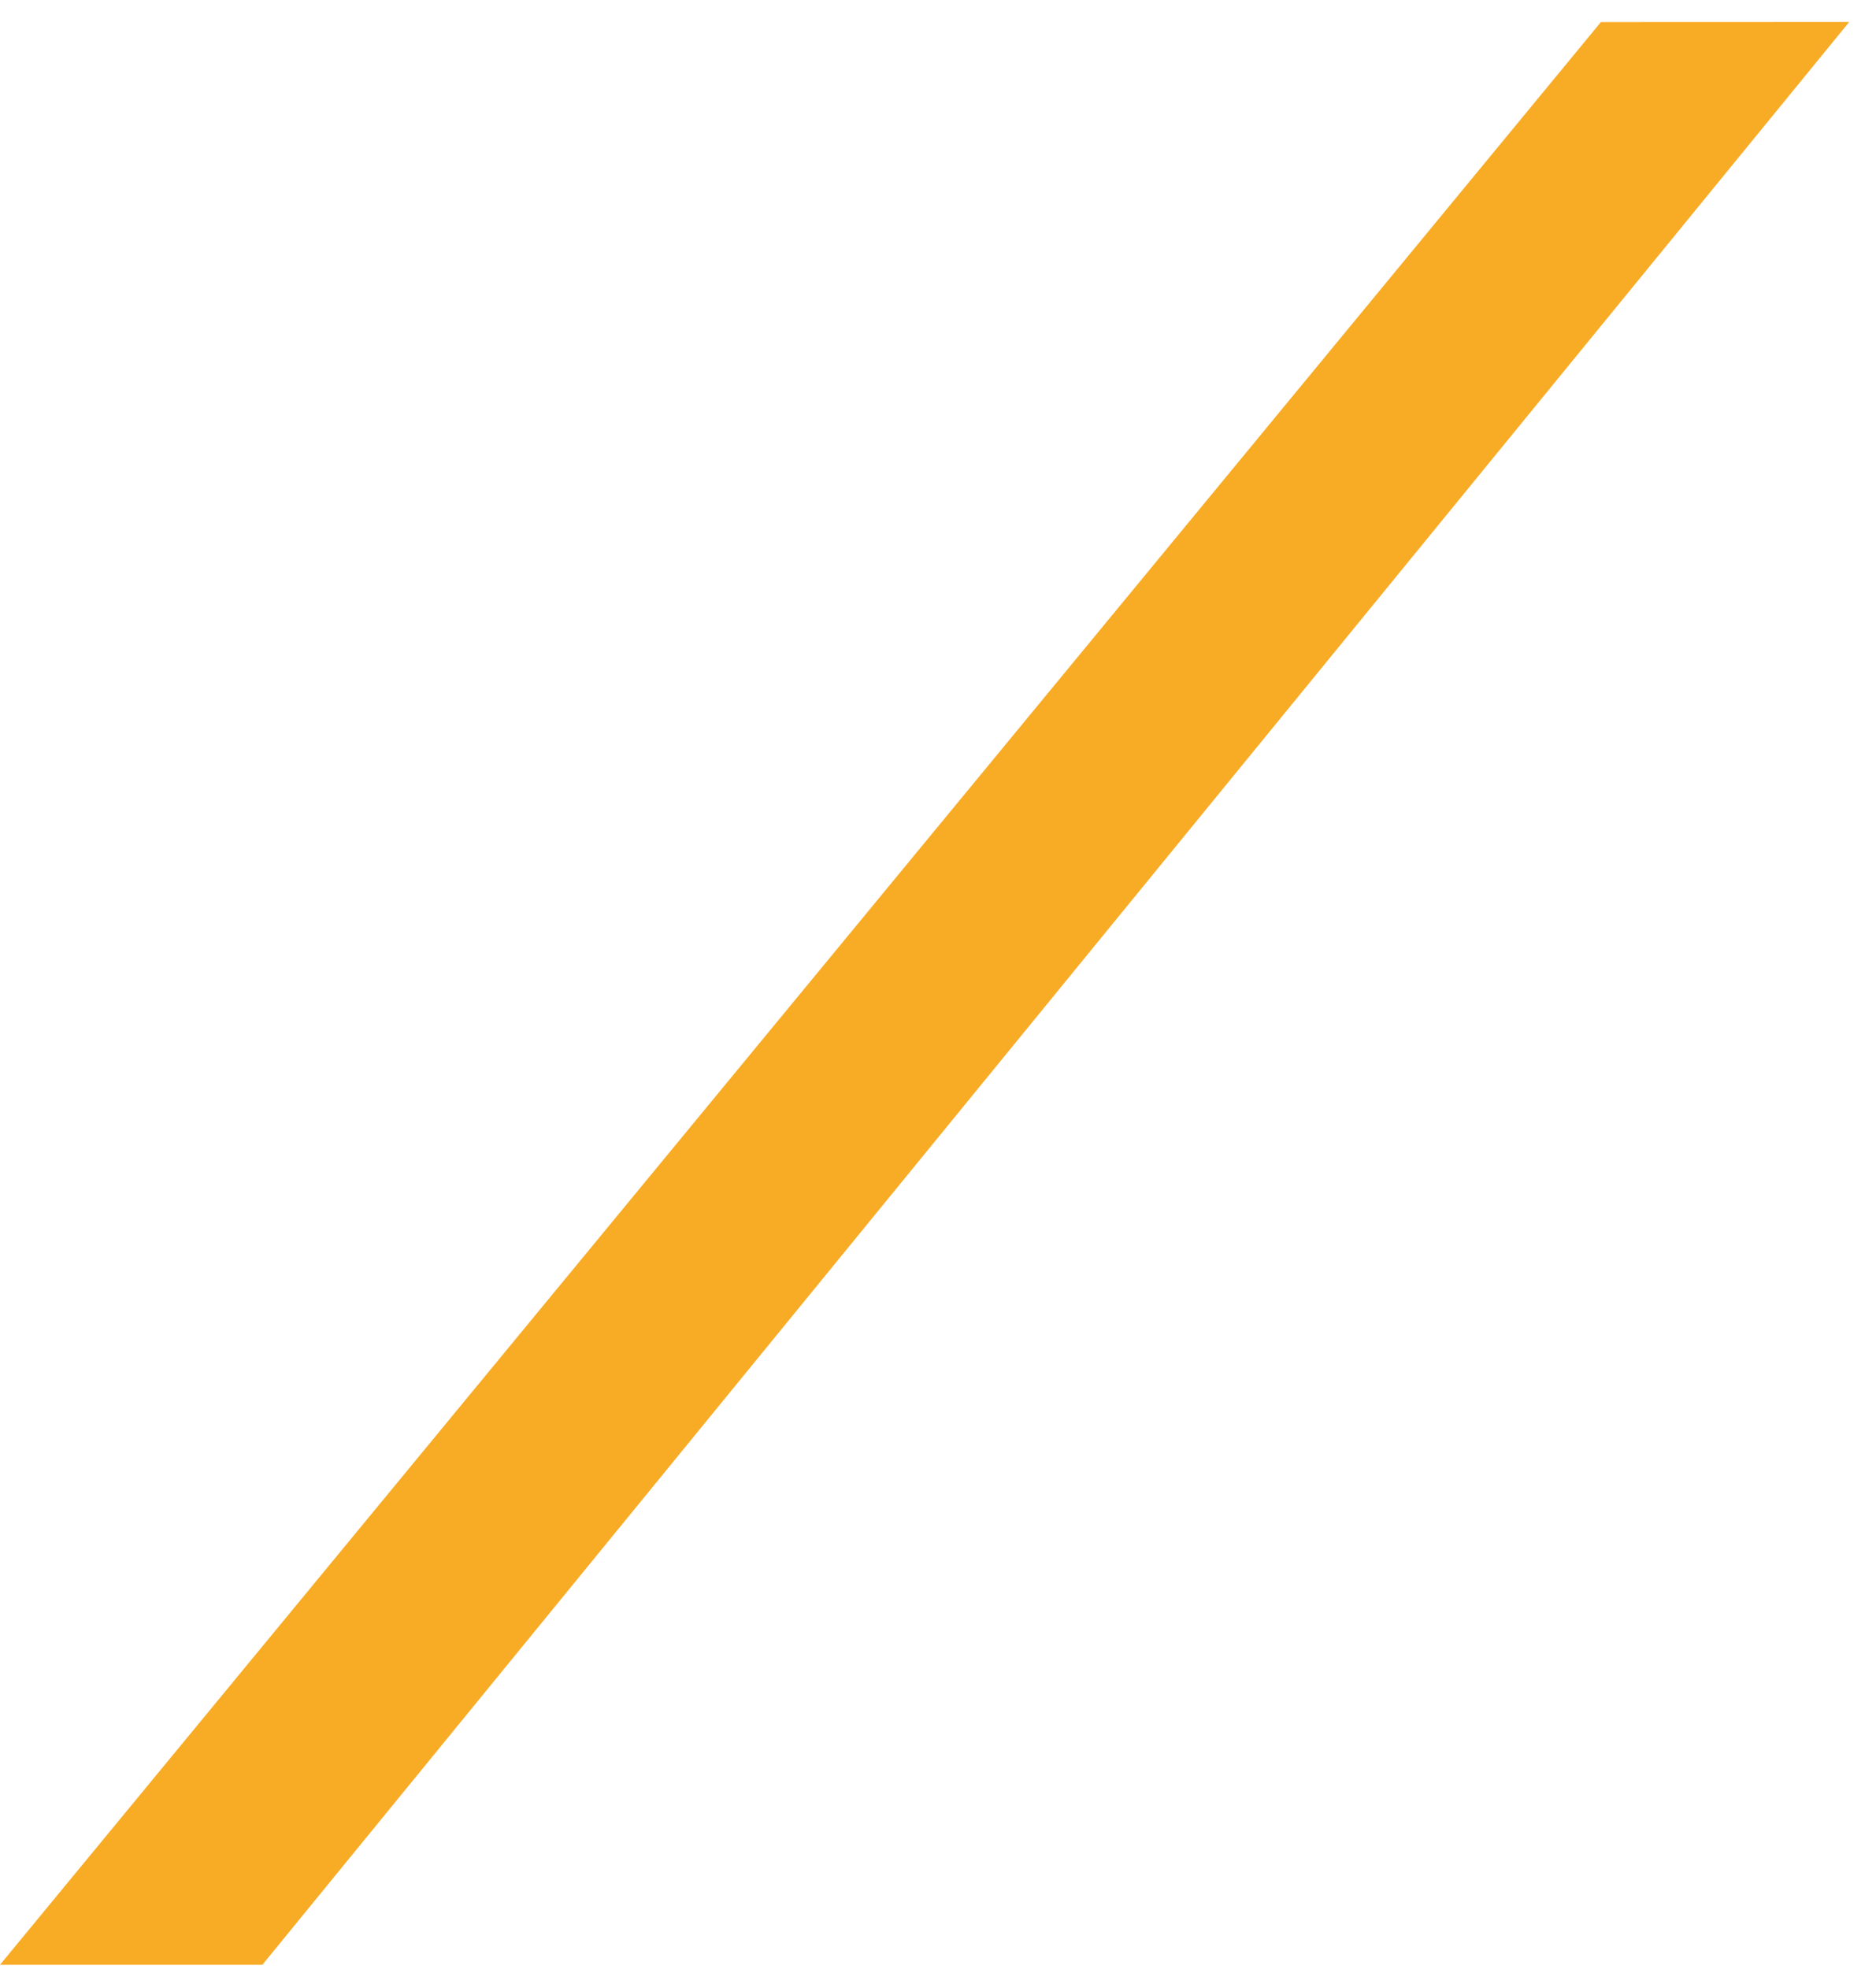
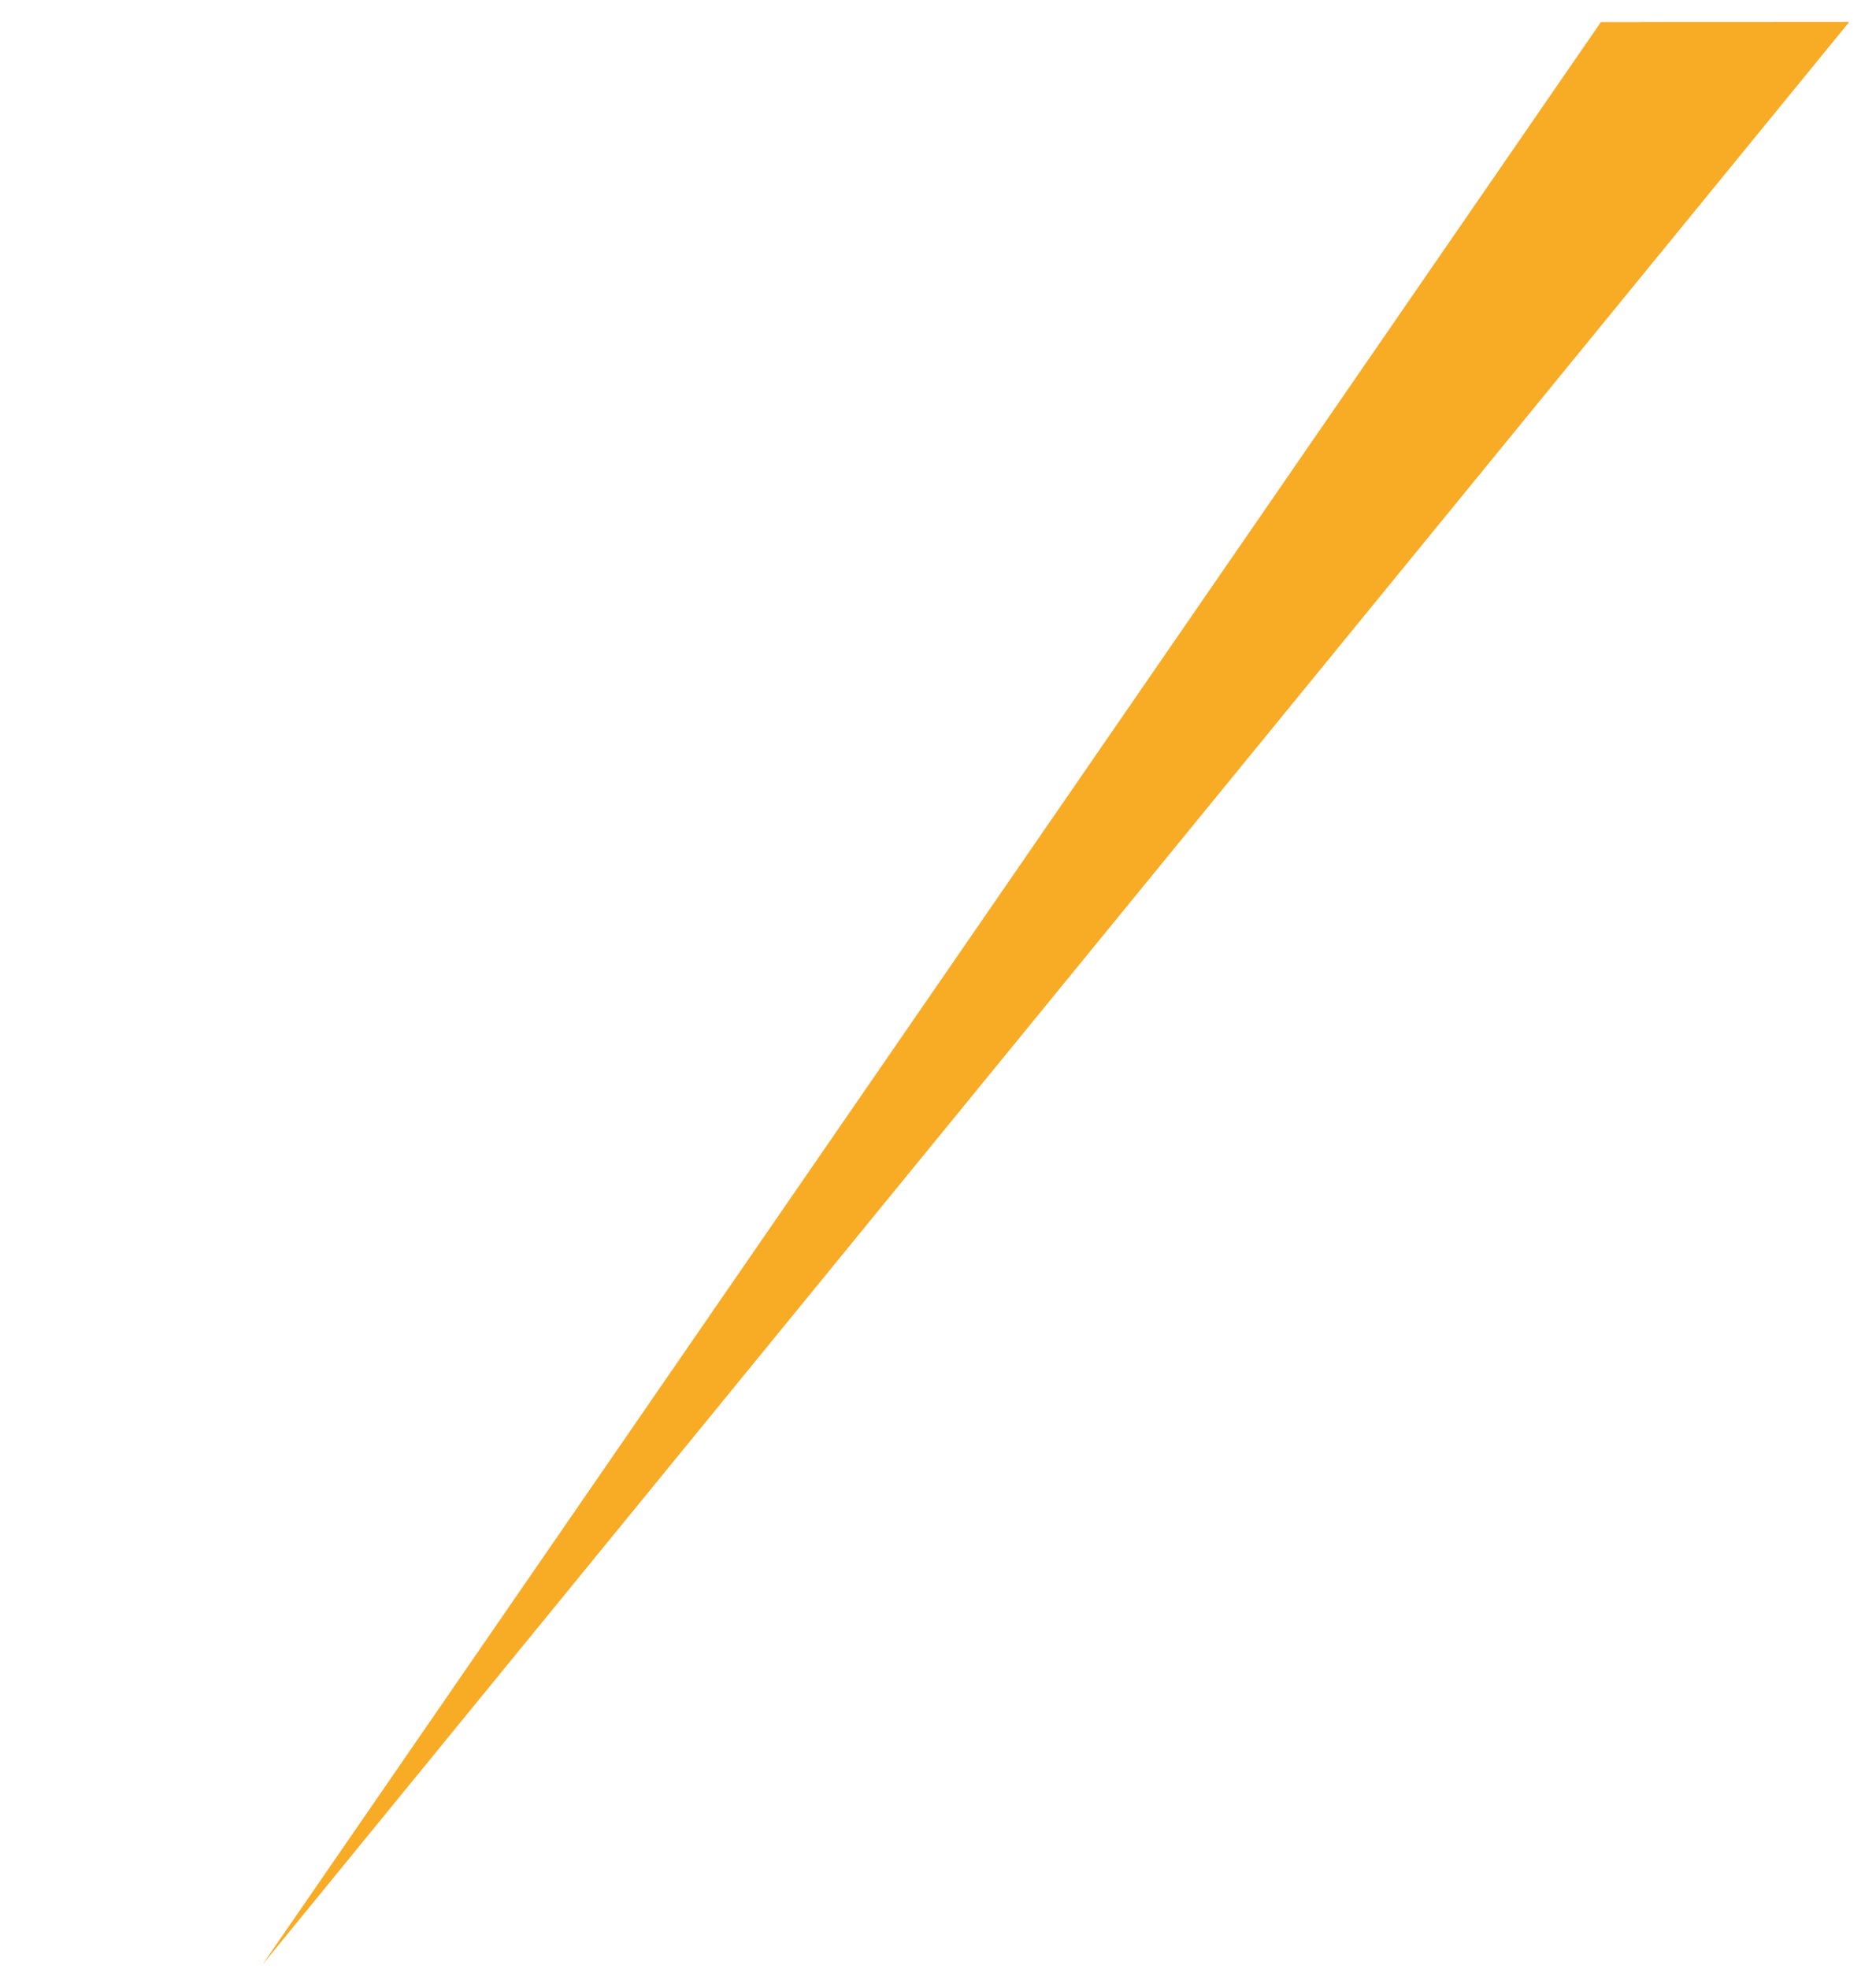
<svg xmlns="http://www.w3.org/2000/svg" width="61" height="64" viewBox="0 0 61 64" fill="none">
-   <path d="M52.055 0.717L60.129 0.714L8.531 63.864L1.35762e-06 63.864L52.055 0.717Z" fill="#F8AB25" />
+   <path d="M52.055 0.717L60.129 0.714L8.531 63.864L52.055 0.717Z" fill="#F8AB25" />
</svg>